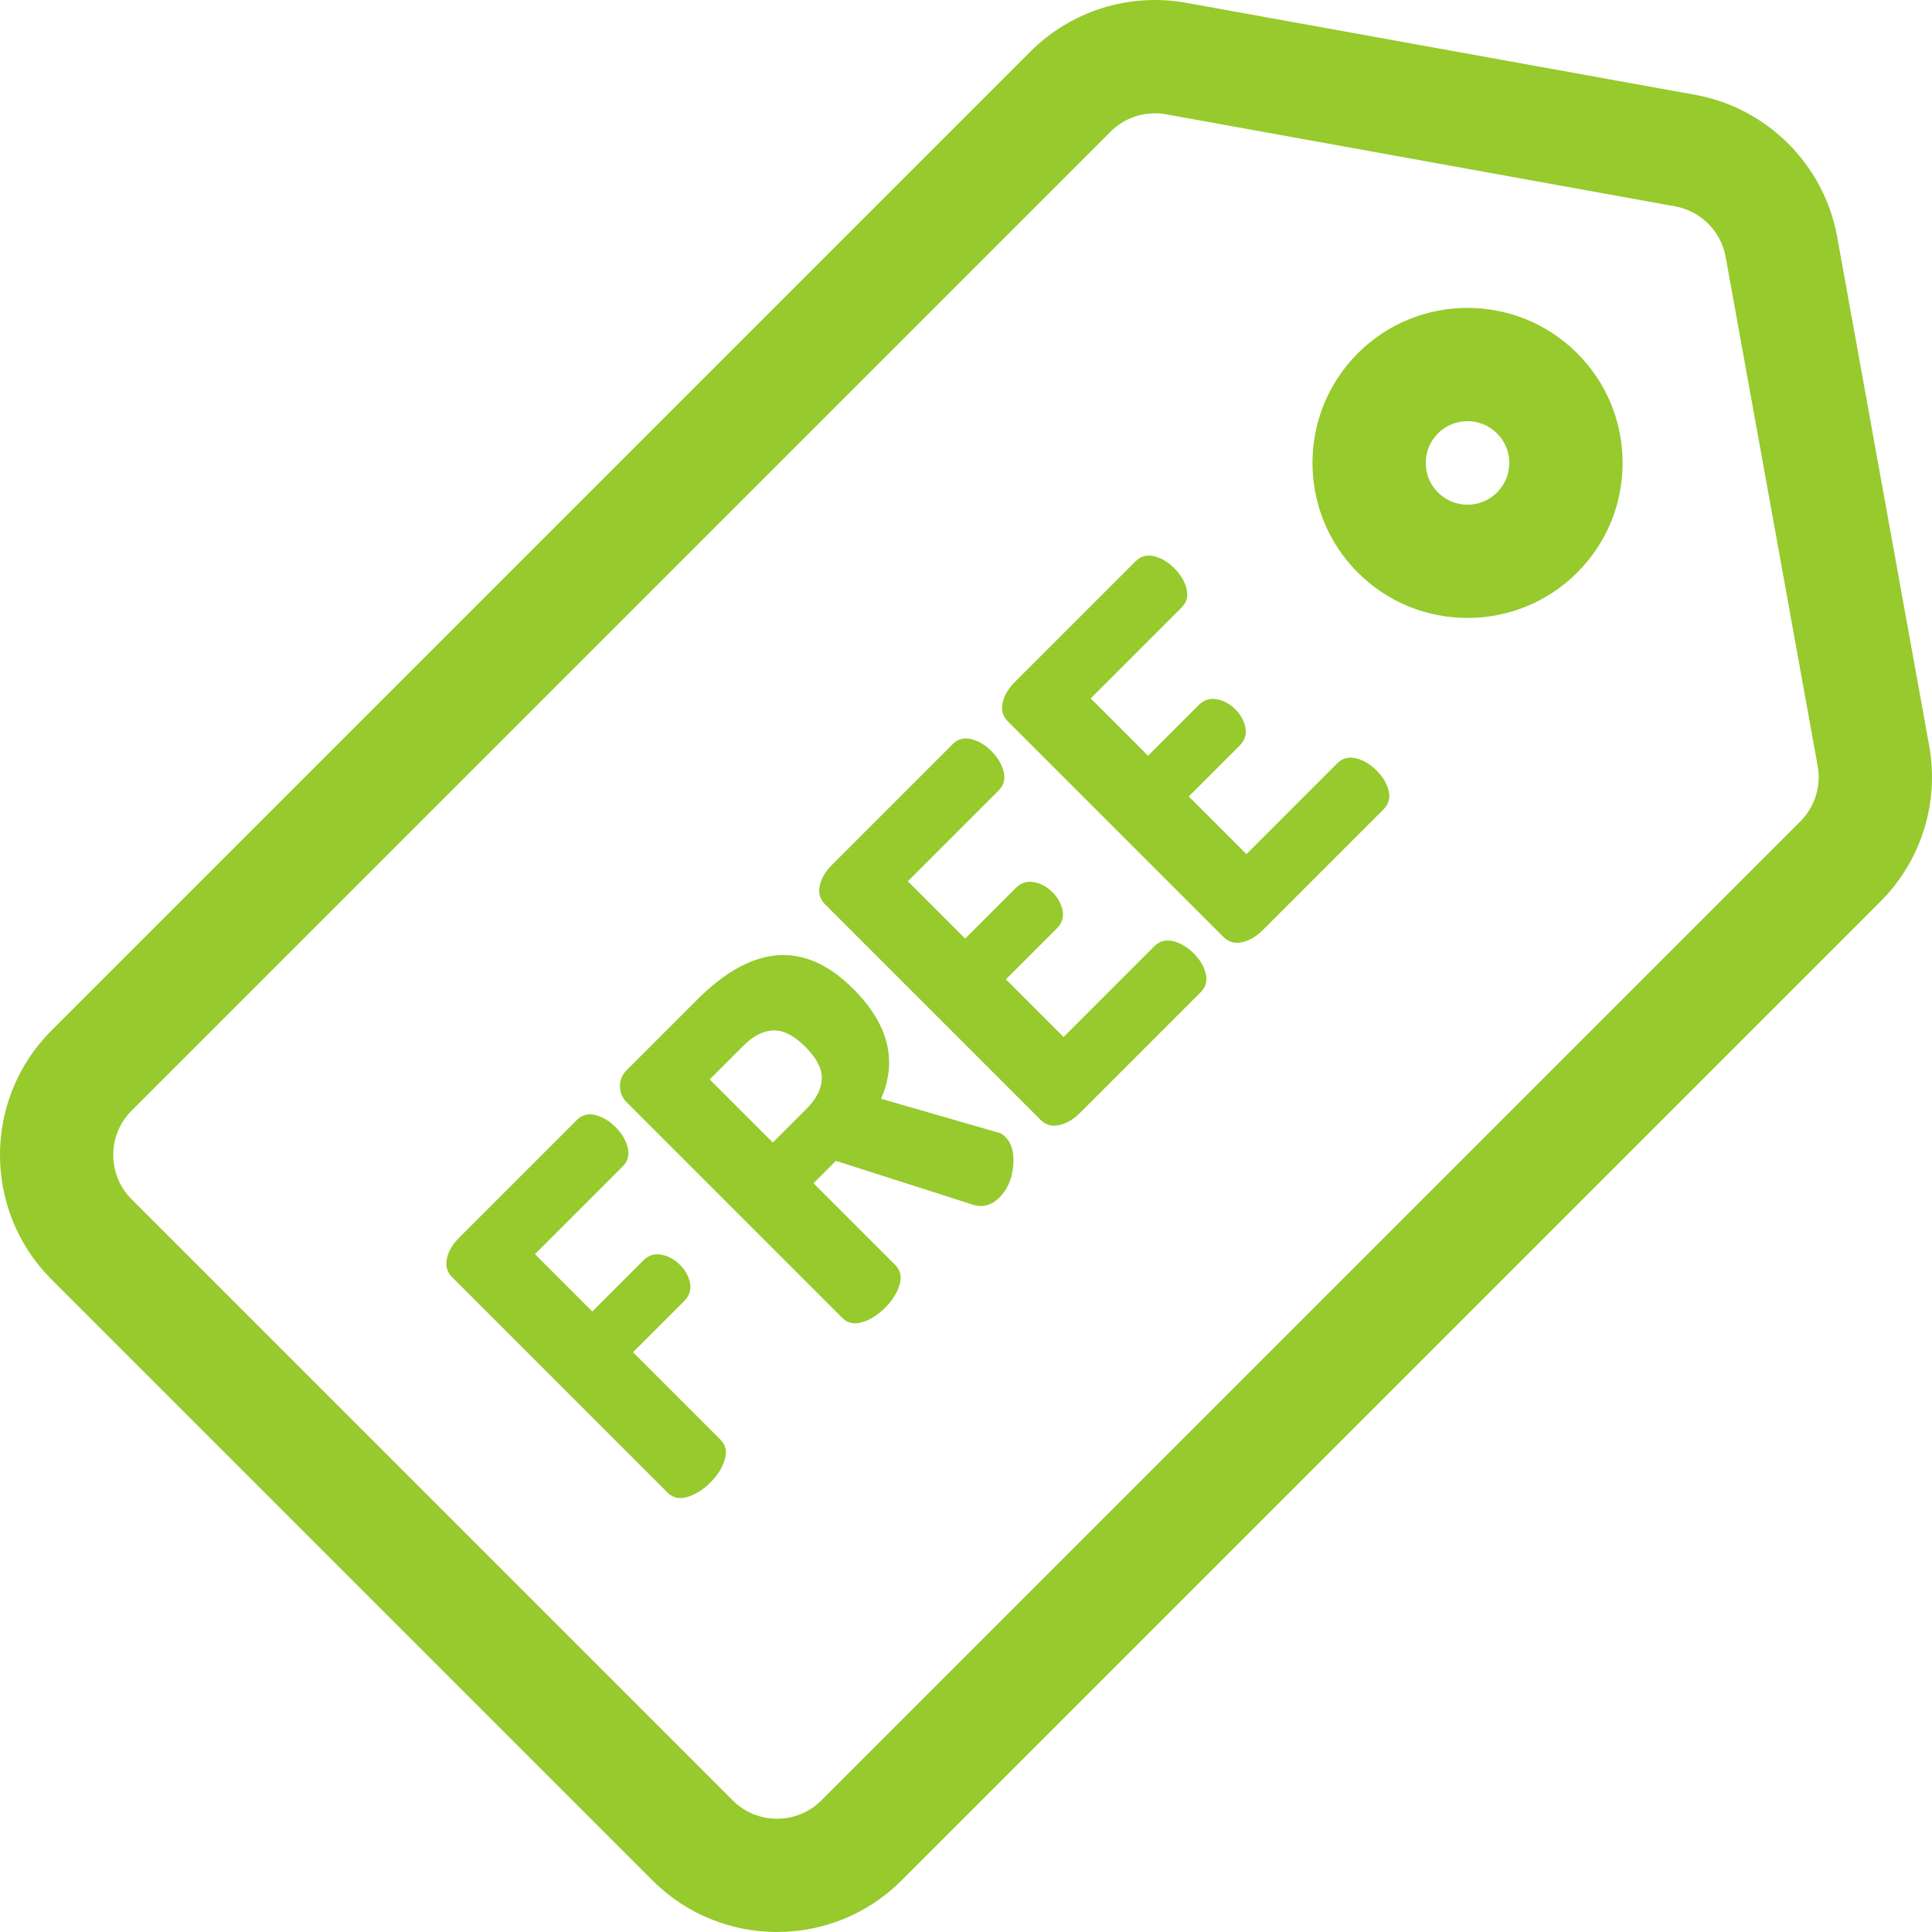
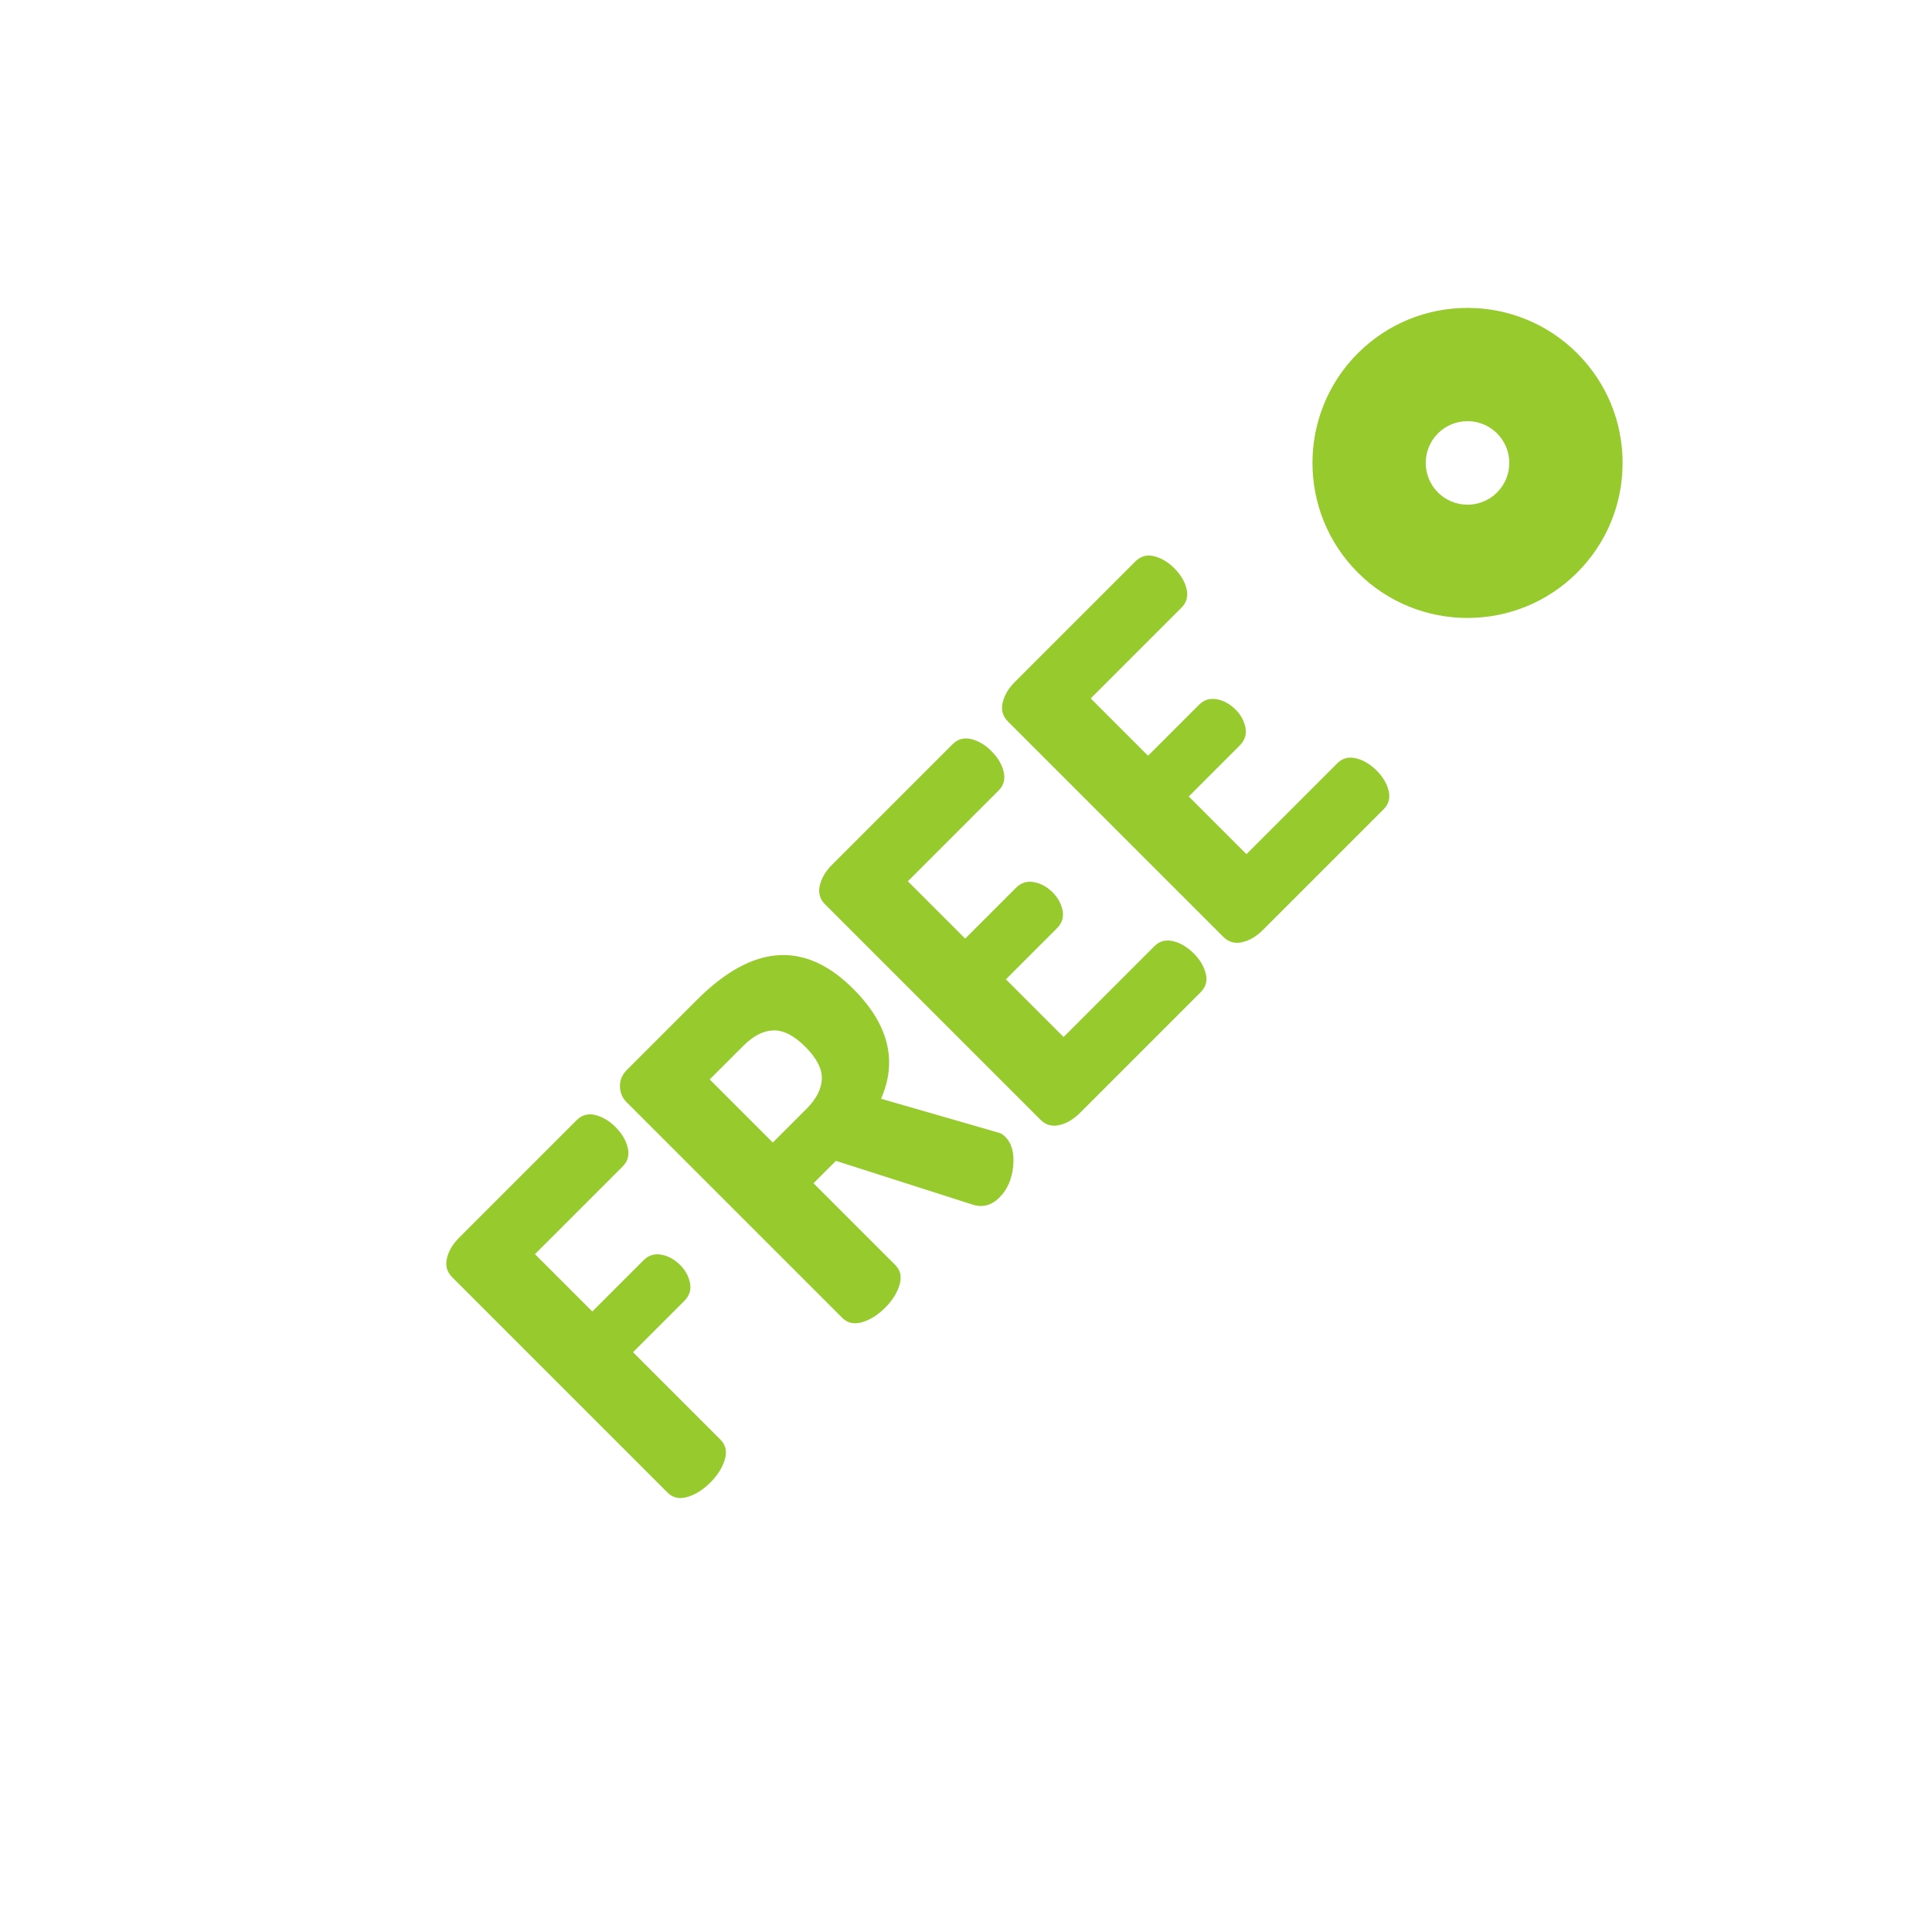
<svg xmlns="http://www.w3.org/2000/svg" version="1.1" id="Capa_1" x="0px" y="0px" height="50" width="50" viewBox="0 0 512.002 512.002" style="enable-background:new 0 0 512.002 512.002;" xml:space="preserve">
  <g fill="#96ca2d">
-     <path d="M511.257,197.652L486.863,62.722c-3.442-19.04-18.546-34.144-37.584-37.585L314.347,0.743             c-15.03-2.713-30.458,2.11-41.259,12.912L13.631,273.109c-18.175,18.178-18.175,47.755,0.001,65.934l159.323,159.324             c9.09,9.089,21.028,13.633,32.968,13.633c11.939,0,23.878-4.544,32.967-13.633l259.455-259.453             C509.15,228.111,513.976,212.686,511.257,197.652z M477.112,217.681L217.658,477.135c-6.472,6.471-16.999,6.471-23.469,0             L34.866,317.81c-6.471-6.471-6.471-16.998-0.001-23.469L294.319,34.887c3.14-3.139,7.376-4.86,11.738-4.86             c0.981,0,1.968,0.087,2.95,0.264l134.931,24.395c6.776,1.224,12.152,6.601,13.377,13.378l24.394,134.929             C482.677,208.344,480.958,213.835,477.112,217.681z" />
    <path d="M417.967,93.618c-16.025-16.027-42.101-16.026-58.126,0c-16.027,16.026-16.027,42.101,0,58.127             c8.012,8.013,18.537,12.02,29.063,12.02c10.526,0,21.05-4.007,29.062-12.019c7.764-7.764,12.039-18.085,12.039-29.064             C430.006,111.703,425.731,101.381,417.967,93.618z M396.735,130.511v0.001c-4.317,4.318-11.342,4.32-15.661,0             c-4.318-4.318-4.318-11.344,0-15.662c2.159-2.159,4.995-3.238,7.83-3.238c2.837,0,5.672,1.081,7.831,3.239             c2.092,2.092,3.244,4.872,3.244,7.83S398.827,128.419,396.735,130.511z" />
    <path d="M190.953,381.55l-23.198-23.198l13.577-13.577c1.378-1.378,1.887-2.967,1.527-4.765c-0.359-1.799-1.227-3.386-2.607-4.766             c-1.497-1.497-3.163-2.412-4.99-2.742c-1.829-0.33-3.403,0.165-4.72,1.482l-13.577,13.577l-15.197-15.197l23.289-23.289             c1.318-1.318,1.754-2.951,1.304-4.899c-0.449-1.947-1.543-3.791-3.282-5.53c-1.618-1.619-3.386-2.667-5.306-3.148             c-1.917-0.477-3.565-0.029-4.943,1.349l-31.201,31.201c-1.679,1.68-2.743,3.493-3.192,5.441c-0.45,1.95,0.015,3.611,1.393,4.99             l57.097,57.097c1.381,1.381,3.133,1.755,5.261,1.127c2.127-0.629,4.149-1.903,6.068-3.823c1.918-1.919,3.192-3.94,3.821-6.068             C192.707,384.684,192.334,382.931,190.953,381.55z" />
    <path d="M266.395,301.254c-0.659-0.659-1.347-1.049-2.068-1.169l-30.841-8.903c4.435-10.068,1.979-19.781-7.373-29.132             c-12.827-12.827-26.616-11.868-41.362,2.878l-18.614,18.614c-1.259,1.258-1.873,2.71-1.843,4.36             c0.03,1.65,0.615,3.043,1.753,4.181l57.187,57.187c1.381,1.381,3.132,1.756,5.26,1.125c2.128-0.629,4.15-1.903,6.068-3.821             c1.918-1.918,3.192-3.939,3.823-6.068c0.629-2.128,0.255-3.88-1.126-5.261l-21.669-21.669l5.935-5.935l36.237,11.599             c2.638,0.84,5.005,0.211,7.103-1.888c2.098-2.098,3.313-4.871,3.641-8.32C268.839,305.585,268.133,302.993,266.395,301.254z              M213.705,293.88l-8.903,8.903l-16.724-16.724l8.903-8.903c2.637-2.637,5.29-4,7.958-4.09c2.667-0.089,5.499,1.362,8.496,4.359             c2.999,2.999,4.451,5.831,4.361,8.498C217.705,288.591,216.342,291.242,213.705,293.88z" />
    <path d="M319.533,258.004c-0.479-1.918-1.528-3.686-3.147-5.305c-1.738-1.738-3.581-2.831-5.53-3.282             c-1.949-0.447-3.583-0.013-4.9,1.304l-24.098,24.098l-15.285-15.285l13.488-13.488c1.378-1.378,1.888-2.968,1.528-4.766             c-0.359-1.799-1.227-3.386-2.607-4.766c-1.497-1.497-3.163-2.412-4.99-2.742c-1.83-0.329-3.404,0.166-4.721,1.483l-13.488,13.488             l-15.197-15.197l24.098-24.098c1.318-1.318,1.754-2.951,1.305-4.9c-0.449-1.947-1.543-3.791-3.282-5.53             c-1.618-1.62-3.386-2.667-5.306-3.148c-1.917-0.477-3.566-0.028-4.944,1.35l-32.01,32.01c-1.677,1.679-2.742,3.492-3.191,5.44             c-0.45,1.95,0.015,3.611,1.393,4.99l57.097,57.097c1.381,1.381,3.042,1.846,4.989,1.394c1.949-0.448,3.76-1.513,5.439-3.192             l32.01-32.01C319.562,261.571,320.013,259.924,319.533,258.004z" />
    <path d="M367.997,209.54c-0.479-1.918-1.528-3.686-3.147-5.305c-1.738-1.738-3.581-2.831-5.53-3.282             c-1.949-0.447-3.582-0.014-4.9,1.304l-24.097,24.097l-15.285-15.285l13.487-13.487c1.378-1.378,1.888-2.968,1.528-4.766             c-0.359-1.799-1.227-3.386-2.607-4.766c-1.497-1.497-3.163-2.412-4.99-2.741c-1.83-0.329-3.403,0.165-4.721,1.483l-13.487,13.487             l-15.197-15.197l24.097-24.097c1.319-1.319,1.754-2.951,1.305-4.9c-0.449-1.947-1.543-3.791-3.282-5.53             c-1.618-1.62-3.386-2.667-5.306-3.148c-1.917-0.477-3.566-0.028-4.944,1.35l-32.01,32.01c-1.677,1.678-2.742,3.492-3.191,5.44             c-0.45,1.95,0.015,3.611,1.393,4.99l57.097,57.097c1.381,1.381,3.042,1.846,4.989,1.394c1.949-0.448,3.76-1.513,5.439-3.192             l32.01-32.01C368.026,213.108,368.477,211.46,367.997,209.54z" />
  </g>
</svg>